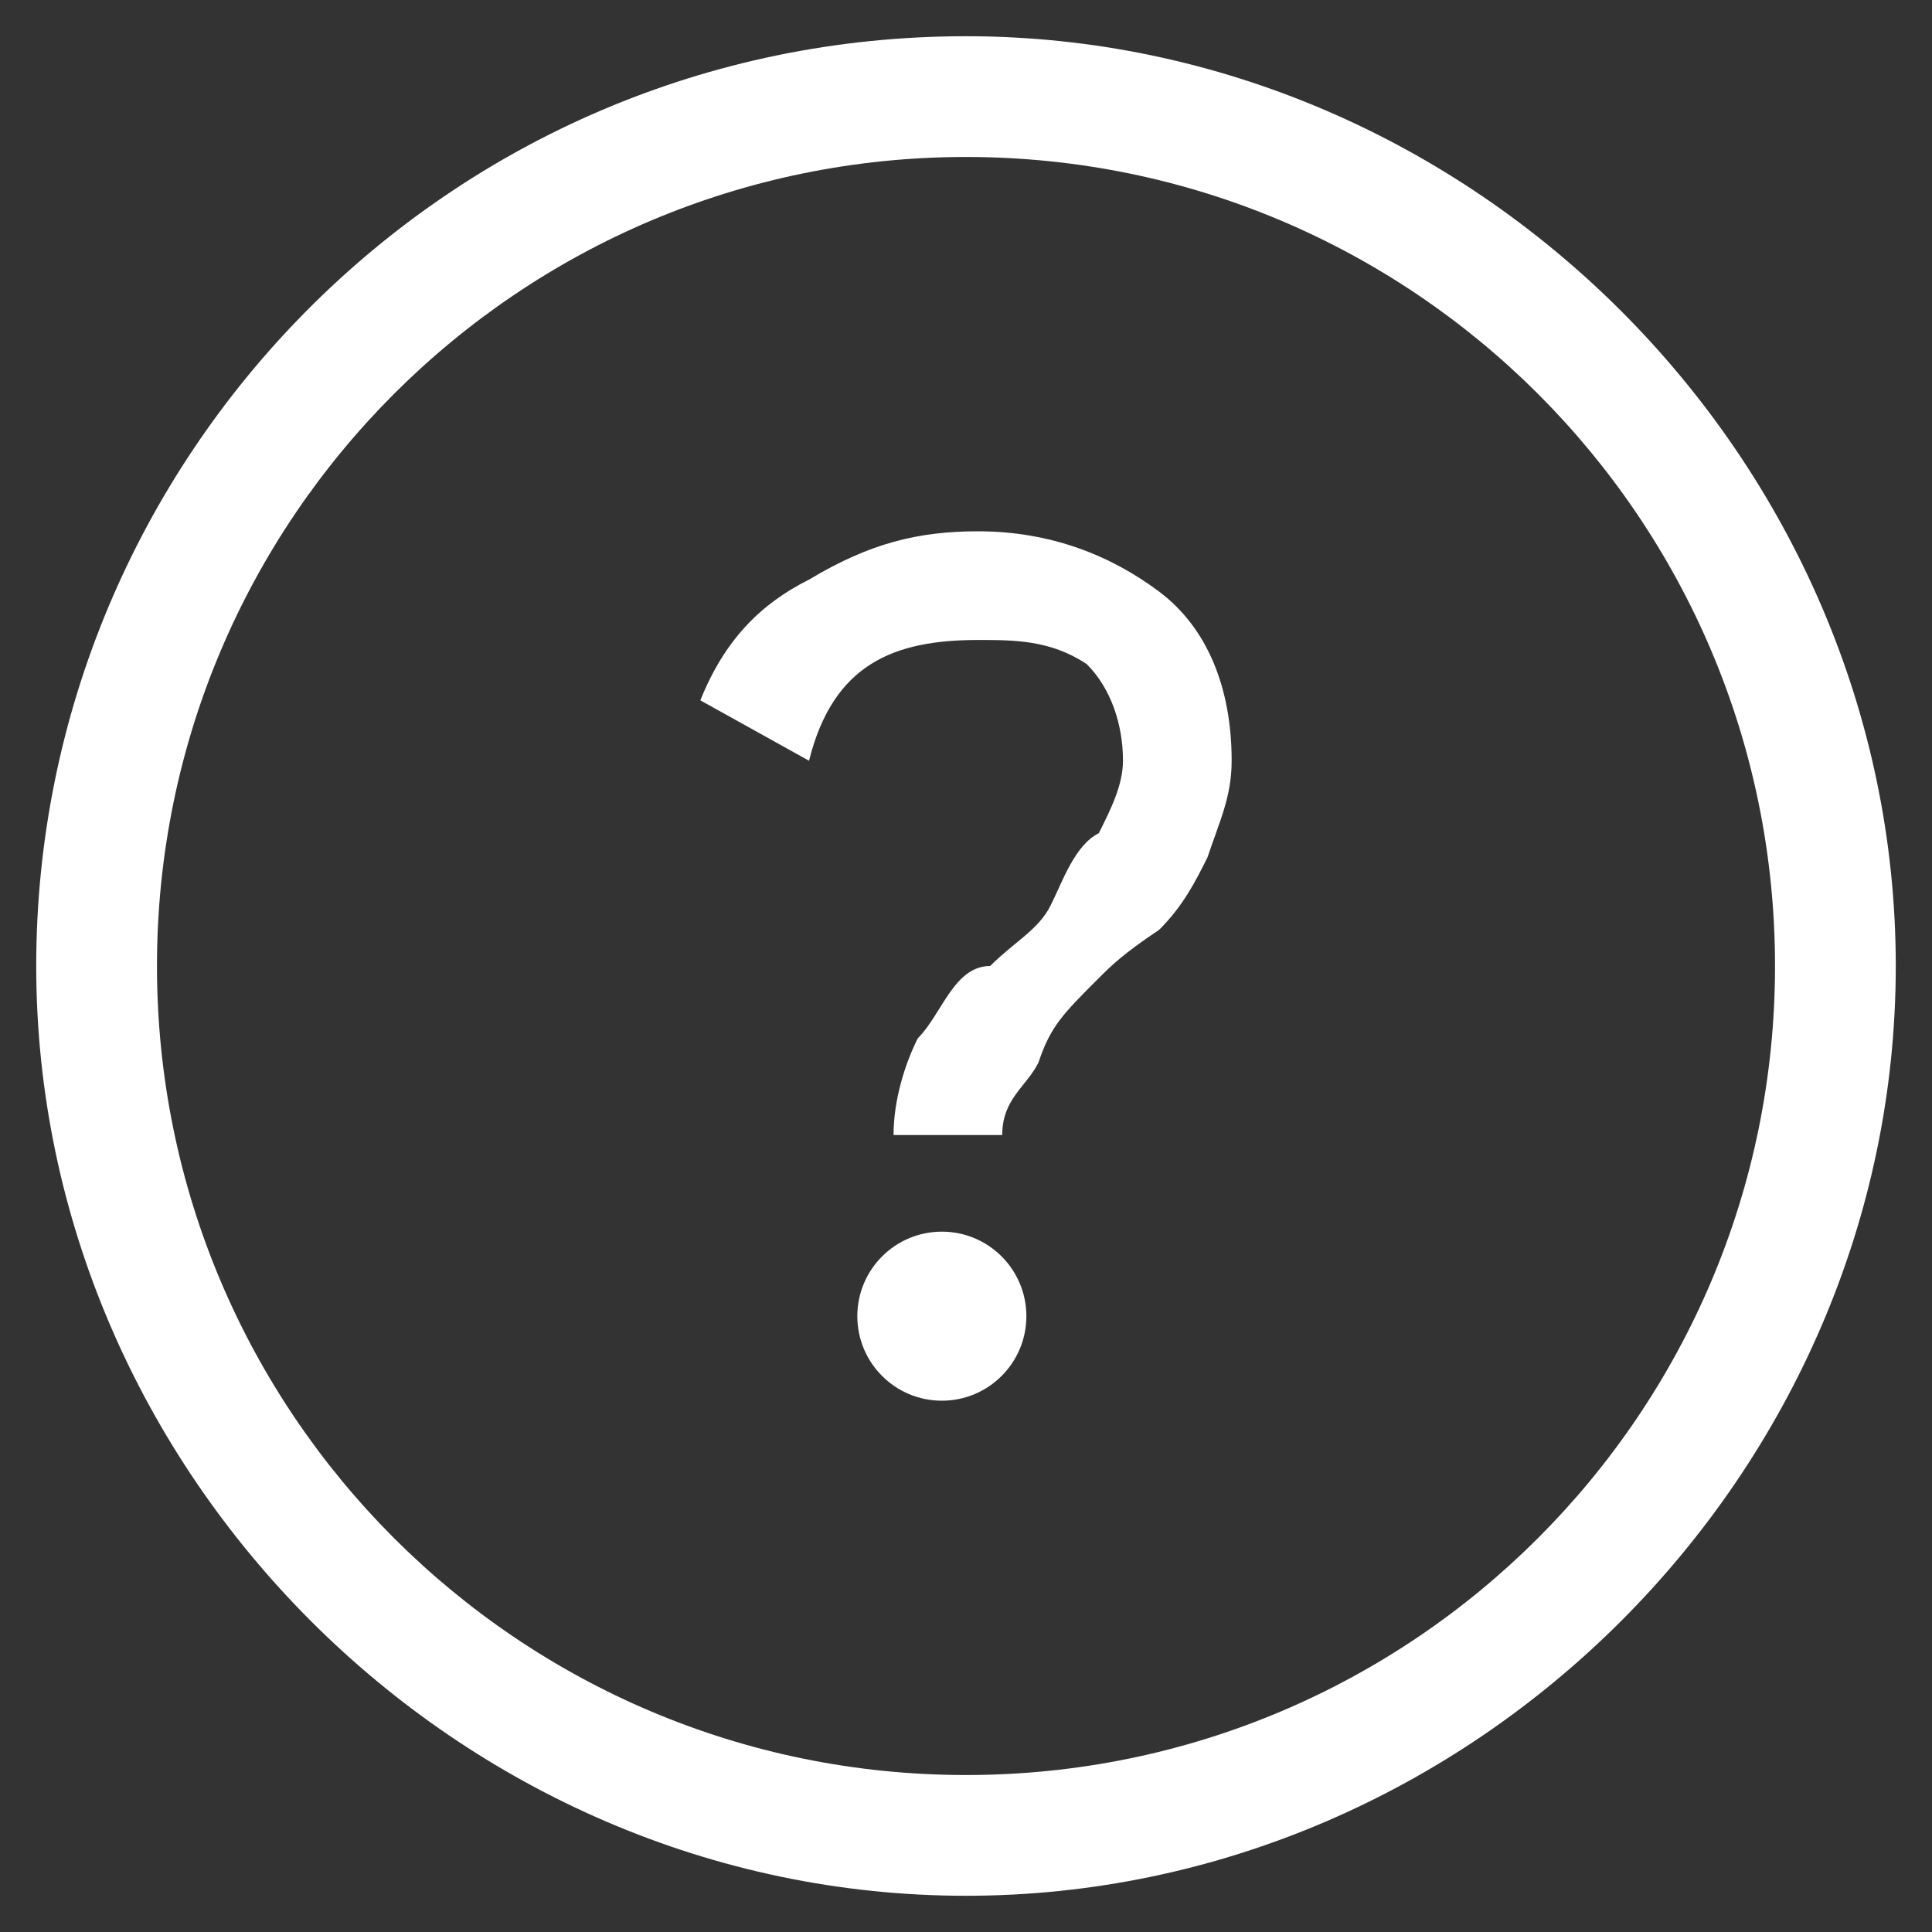
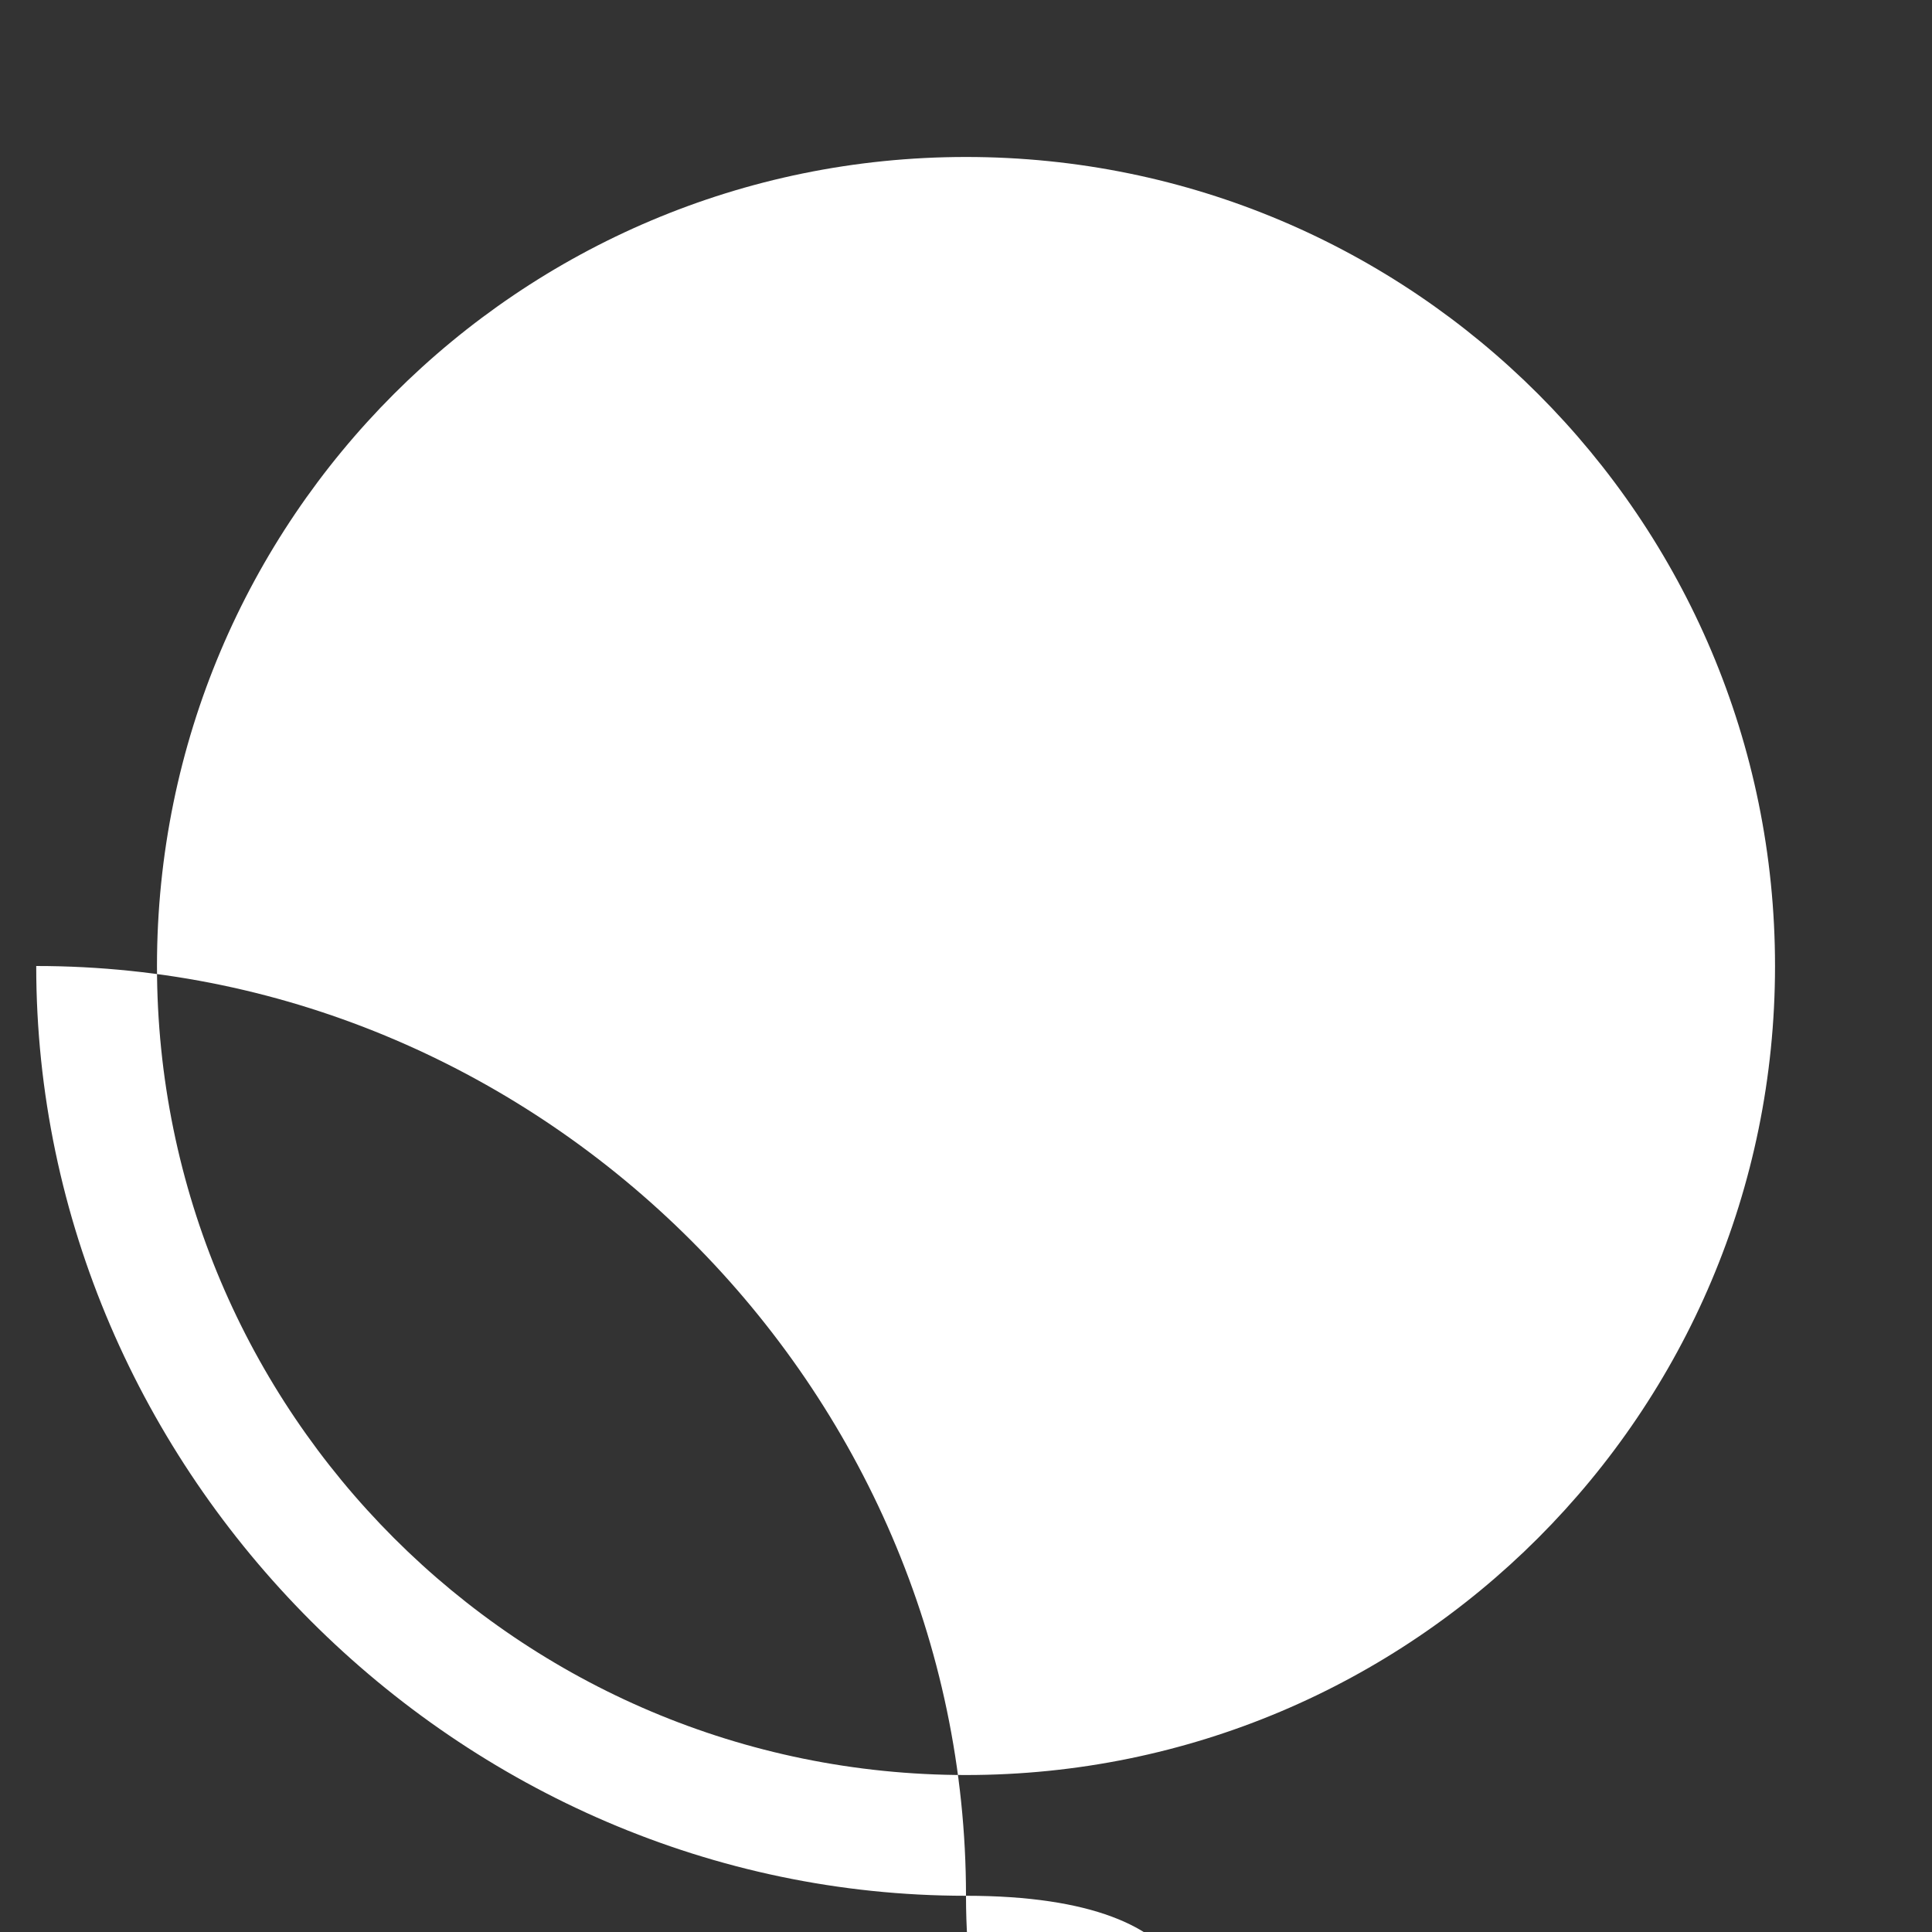
<svg xmlns="http://www.w3.org/2000/svg" version="1.1" id="Livello_1" x="0px" y="0px" viewBox="0 0 16 16" style="enable-background:new 0 0 16 16;" xml:space="preserve">
  <rect x="0" y="0" width="16" height="16" fill="#333333" stroke="none" />
  <style type="text/css">
	.st0{fill:#FFFFFF;}
</style>
-   <path class="st0" d="M8,15.7c-4.2,0-7.7-3.5-7.7-7.7S3.7,0.3,8,0.3c4.2,0,7.7,3.5,7.7,7.7S12.2,15.7,8,15.7z M8,1.3  c-3.7,0-6.7,3-6.7,6.7s3,6.7,6.7,6.7s6.7-3,6.7-6.7S11.7,1.3,8,1.3z" />
+   <path class="st0" d="M8,15.7c-4.2,0-7.7-3.5-7.7-7.7c4.2,0,7.7,3.5,7.7,7.7S12.2,15.7,8,15.7z M8,1.3  c-3.7,0-6.7,3-6.7,6.7s3,6.7,6.7,6.7s6.7-3,6.7-6.7S11.7,1.3,8,1.3z" />
  <g>
    <g>
-       <path class="st0" d="M7.4,9.4c0-0.3,0.1-0.6,0.2-0.8C7.8,8.4,7.9,8,8.2,8c0.2-0.2,0.4-0.3,0.5-0.5C8.8,7.3,8.9,7,9.1,6.9    c0.1-0.2,0.2-0.4,0.2-0.6c0-0.3-0.1-0.6-0.3-0.8C8.7,5.3,8.4,5.3,8.1,5.3c-0.7,0-1.2,0.2-1.4,1L5.8,5.8C6,5.3,6.3,5,6.7,4.8    c0.5-0.3,0.9-0.4,1.4-0.4c0.6,0,1.1,0.2,1.5,0.5c0.4,0.3,0.6,0.8,0.6,1.4c0,0.3-0.1,0.5-0.2,0.8C9.9,7.3,9.8,7.5,9.6,7.7    C9.3,7.9,9.2,8,9.1,8.1C8.8,8.4,8.7,8.5,8.6,8.8C8.5,9,8.3,9.1,8.3,9.4H7.4z" />
-     </g>
-     <circle class="st0" cx="7.8" cy="10.9" r="0.7" />
+       </g>
  </g>
</svg>